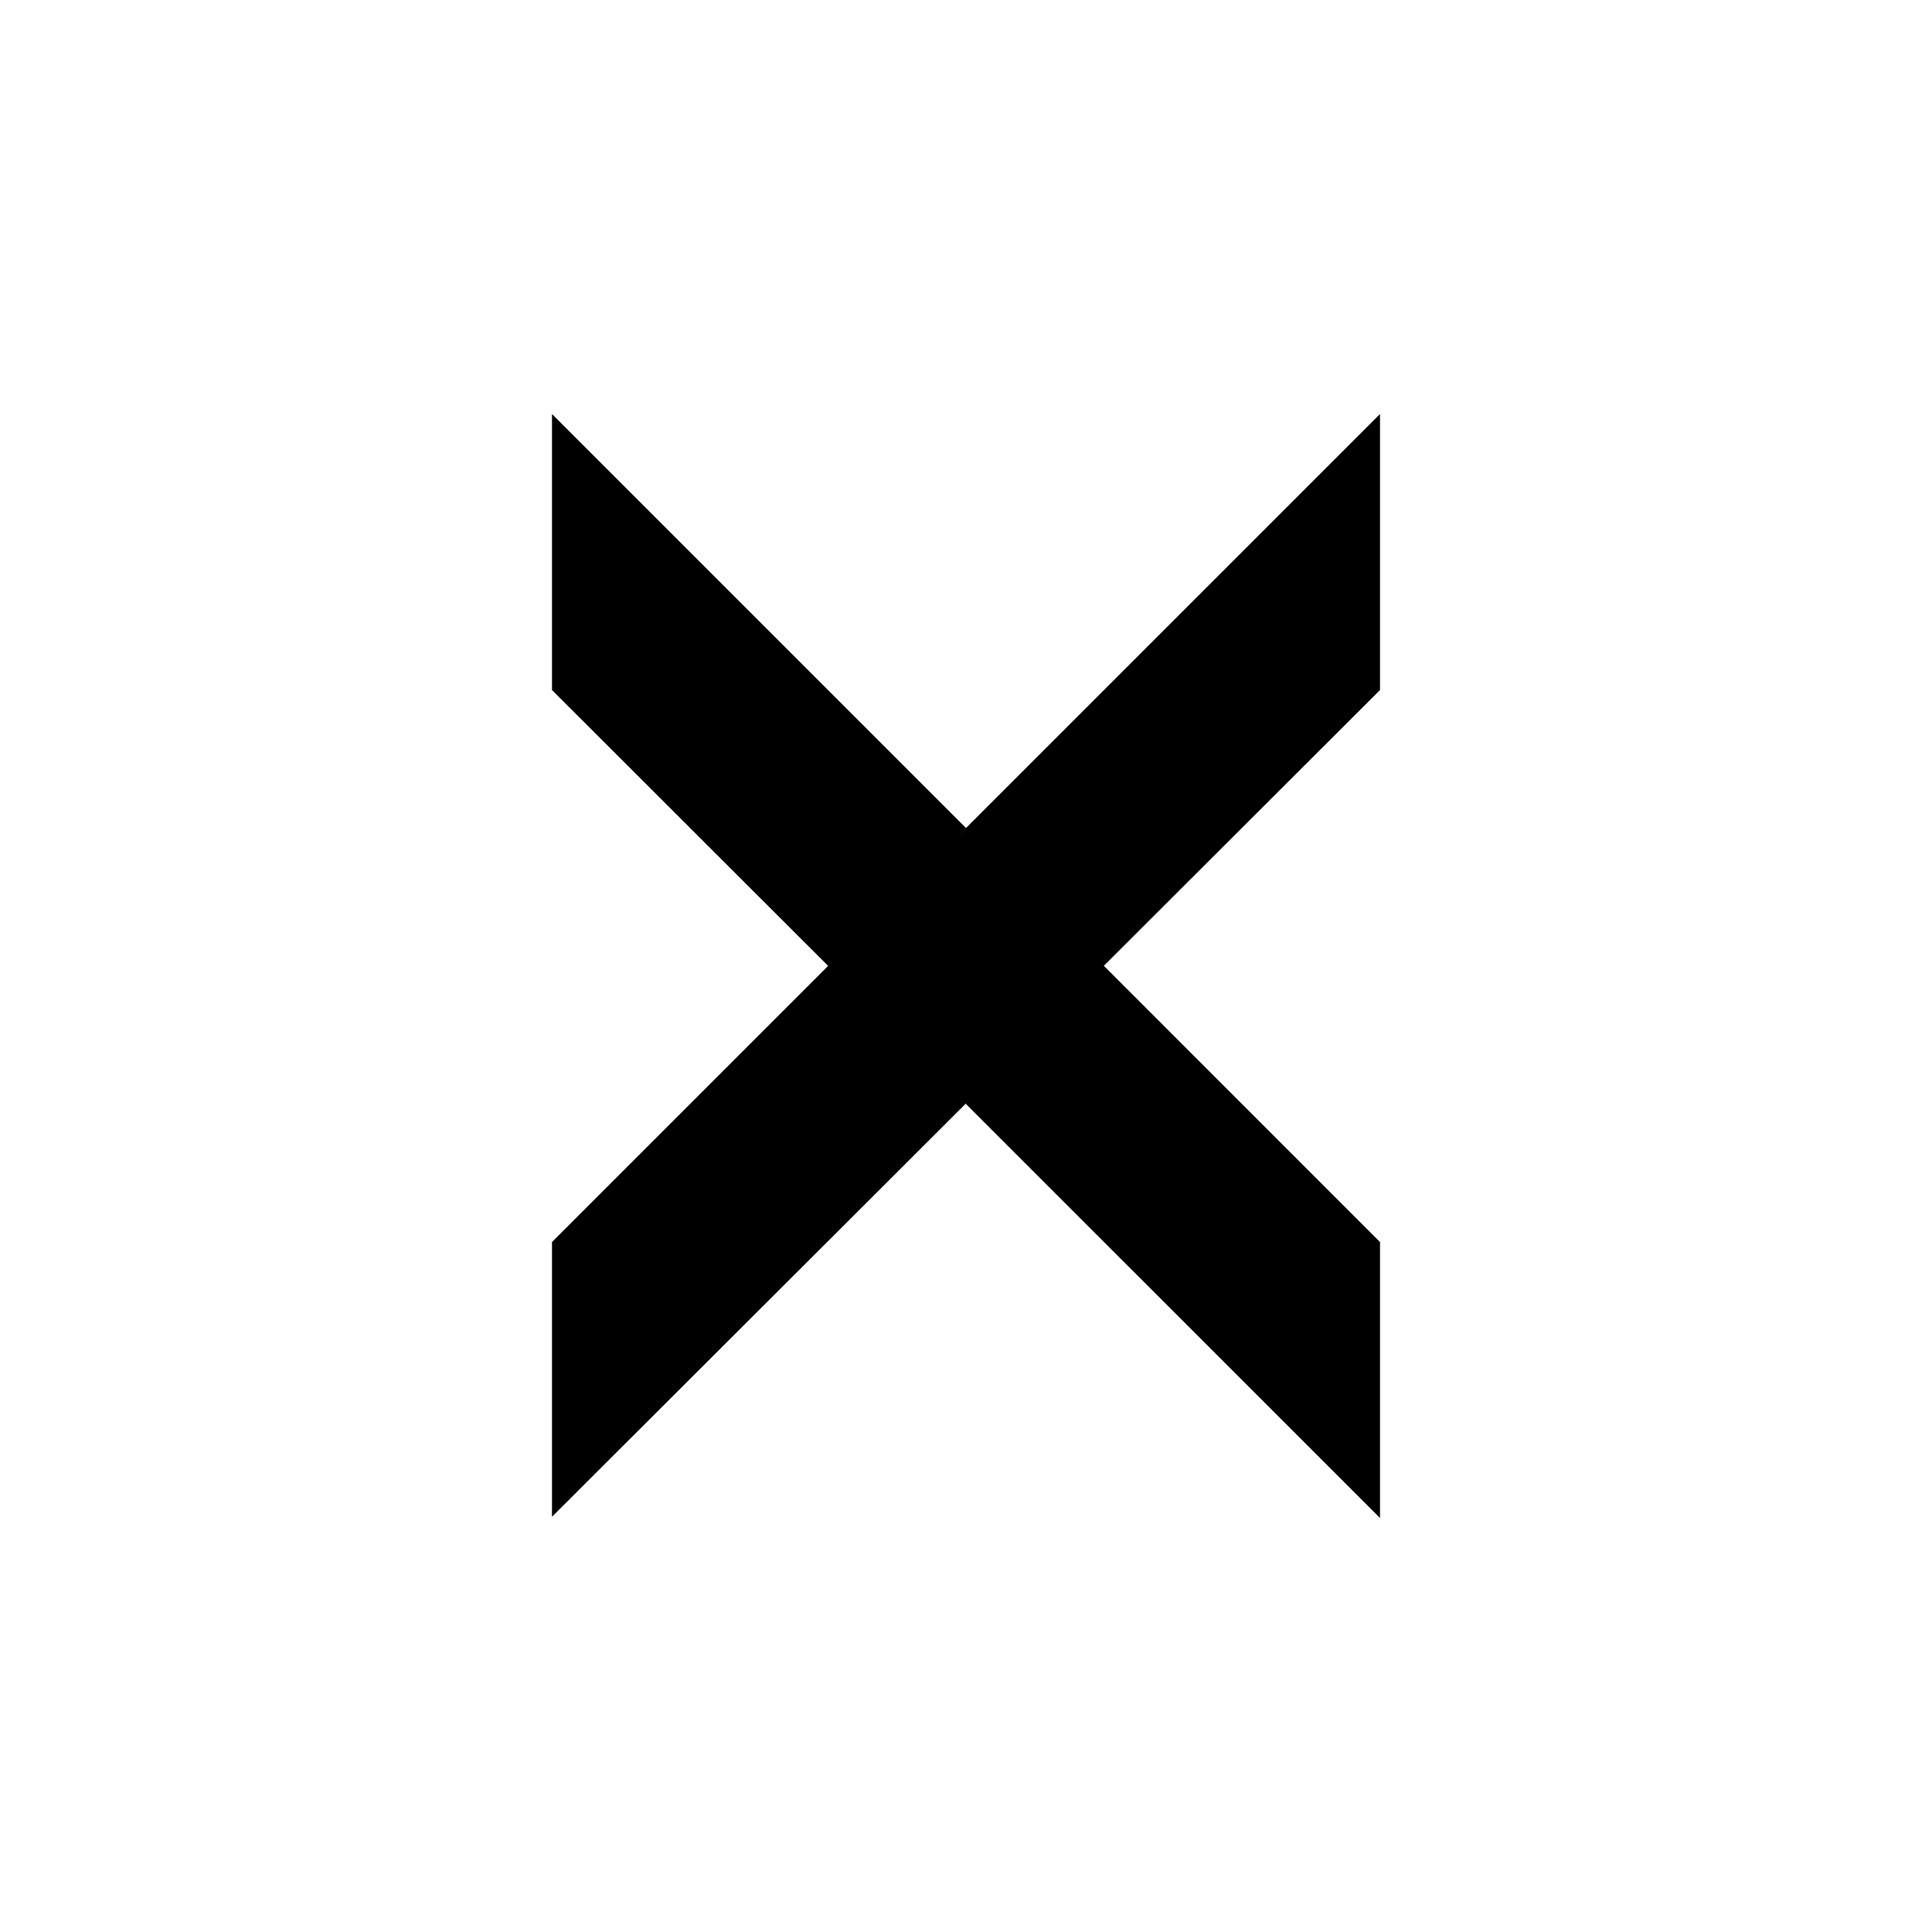
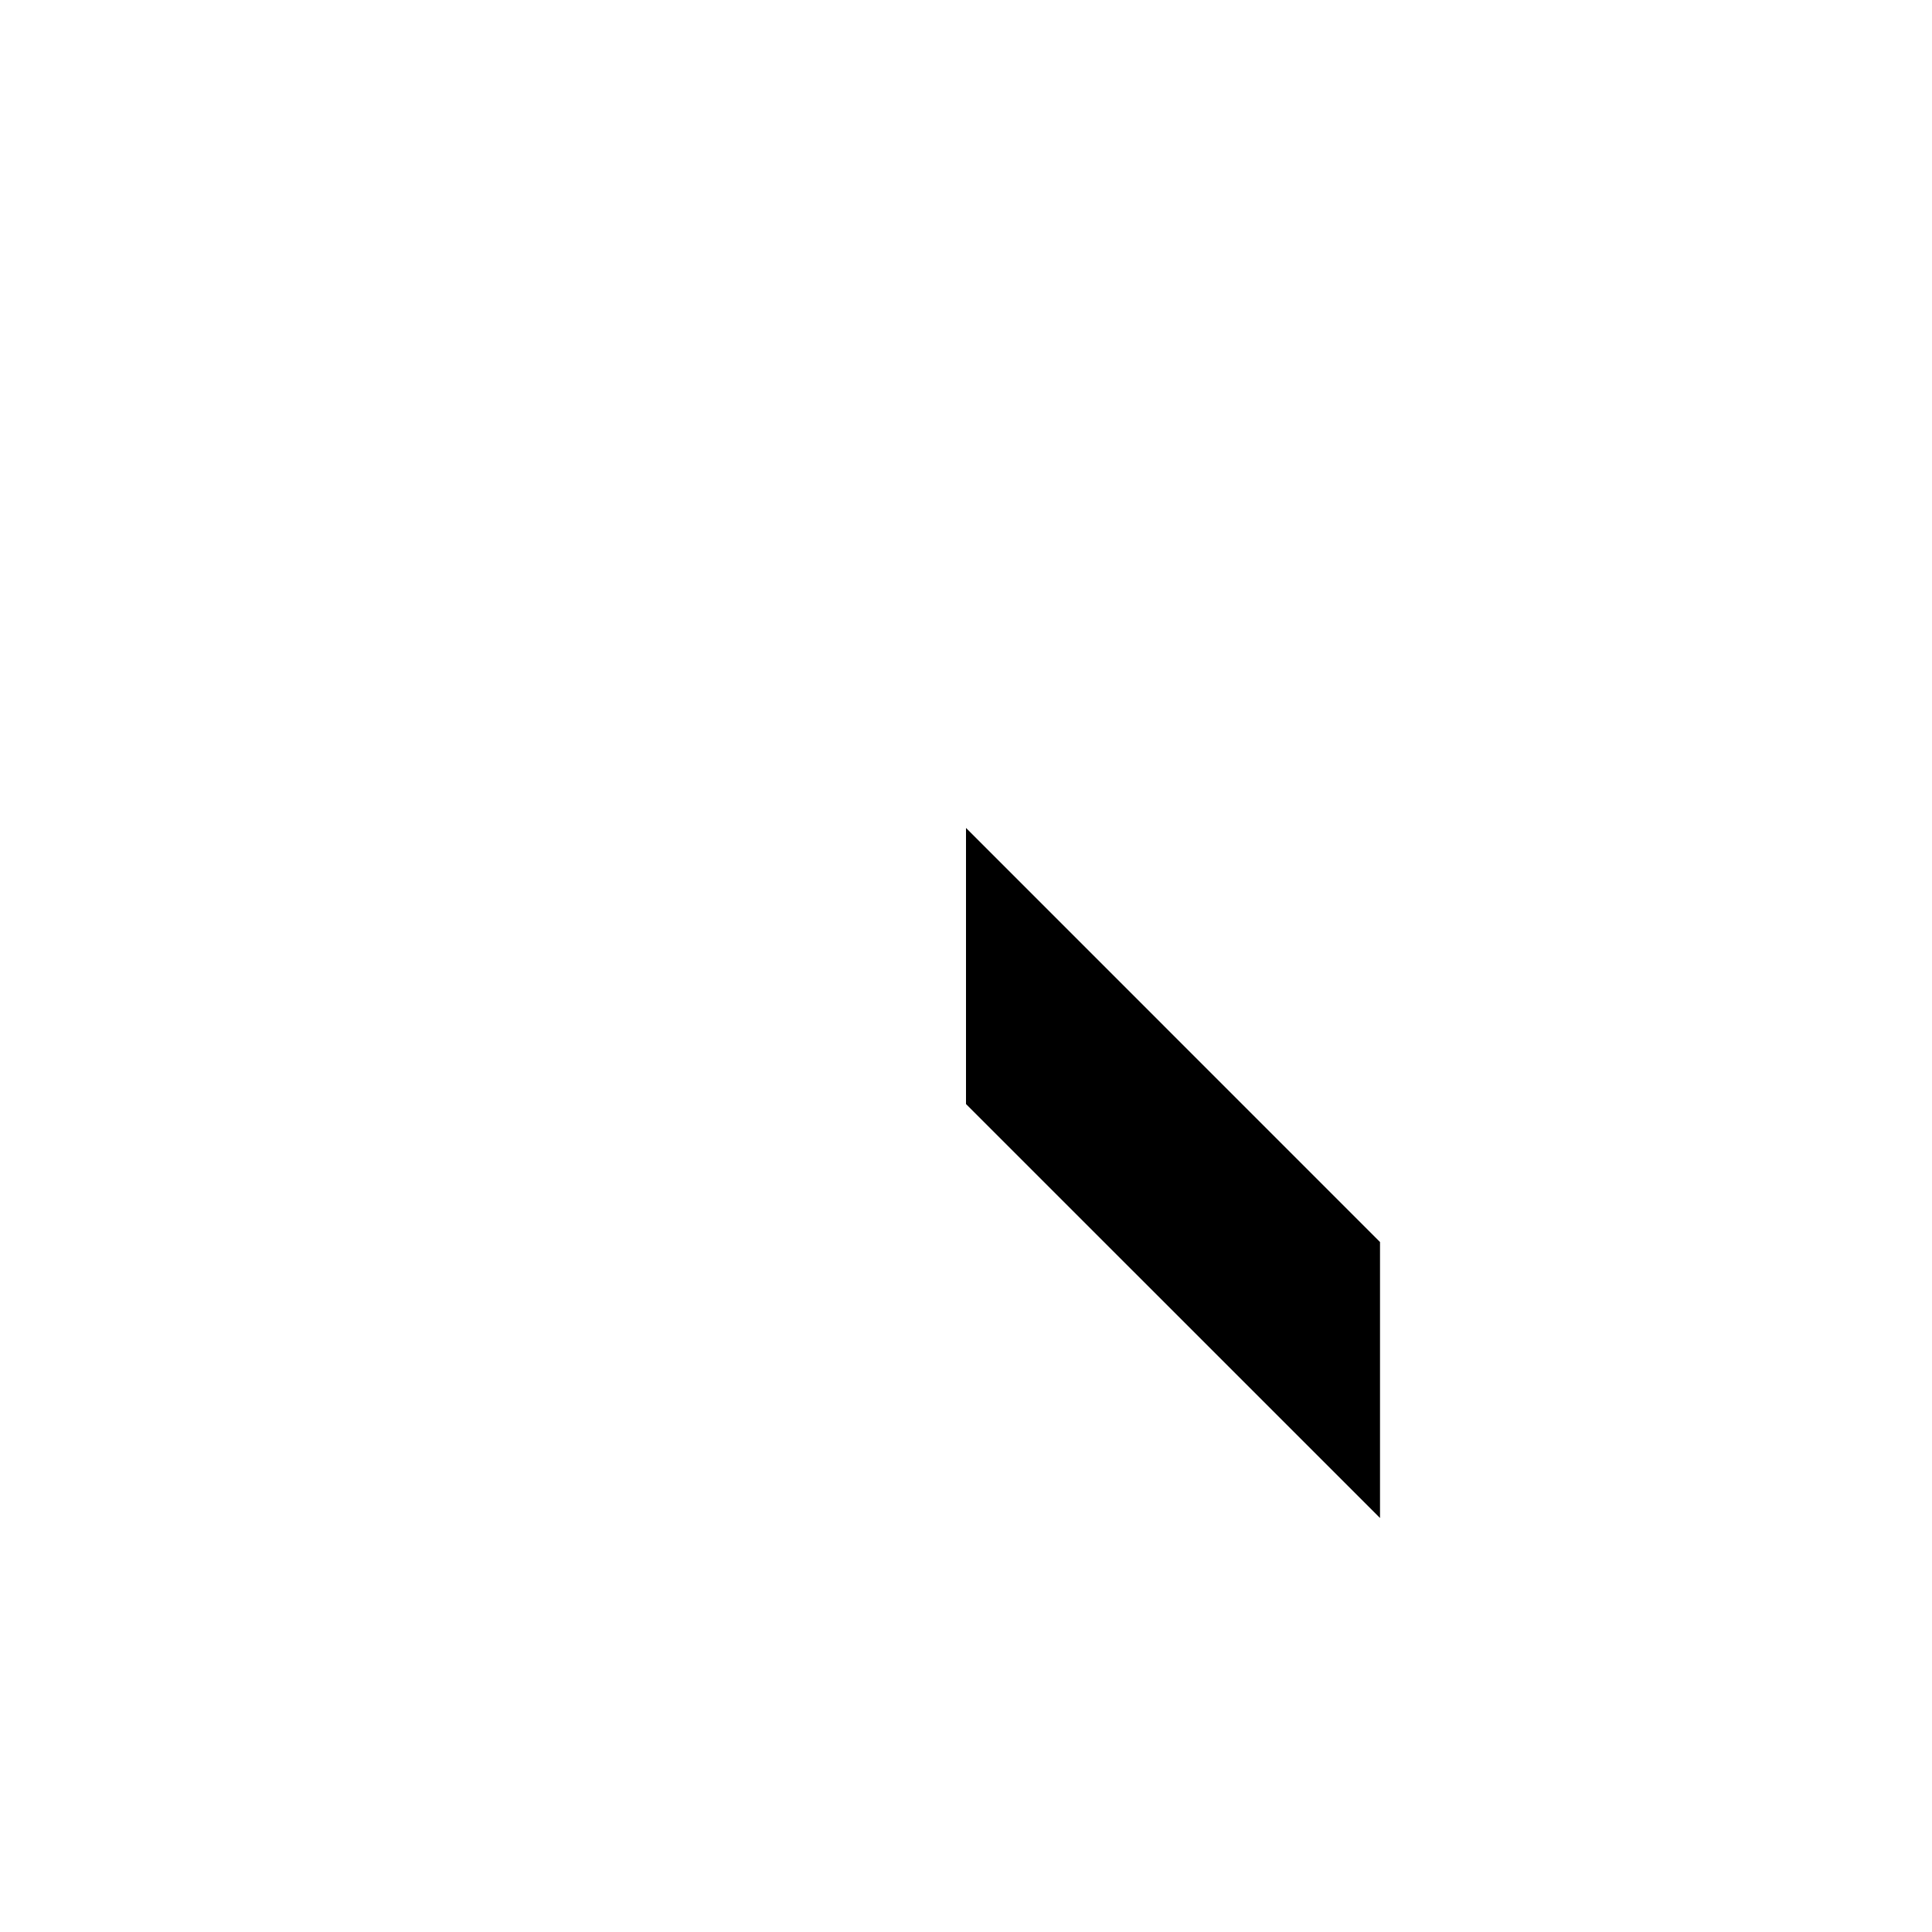
<svg xmlns="http://www.w3.org/2000/svg" width="800" height="800" viewBox="0 0 24 24">
-   <path fill="currentColor" d="M6.857 5.143L12 10.286l-1.623 1.802l-3.52-3.516z" />
-   <path fill="currentColor" d="M17.143 5.143v3.429L6.857 18.842v-3.413z" />
  <path fill="currentColor" d="M17.143 15.429v3.428L12 13.715v-3.43z" />
</svg>